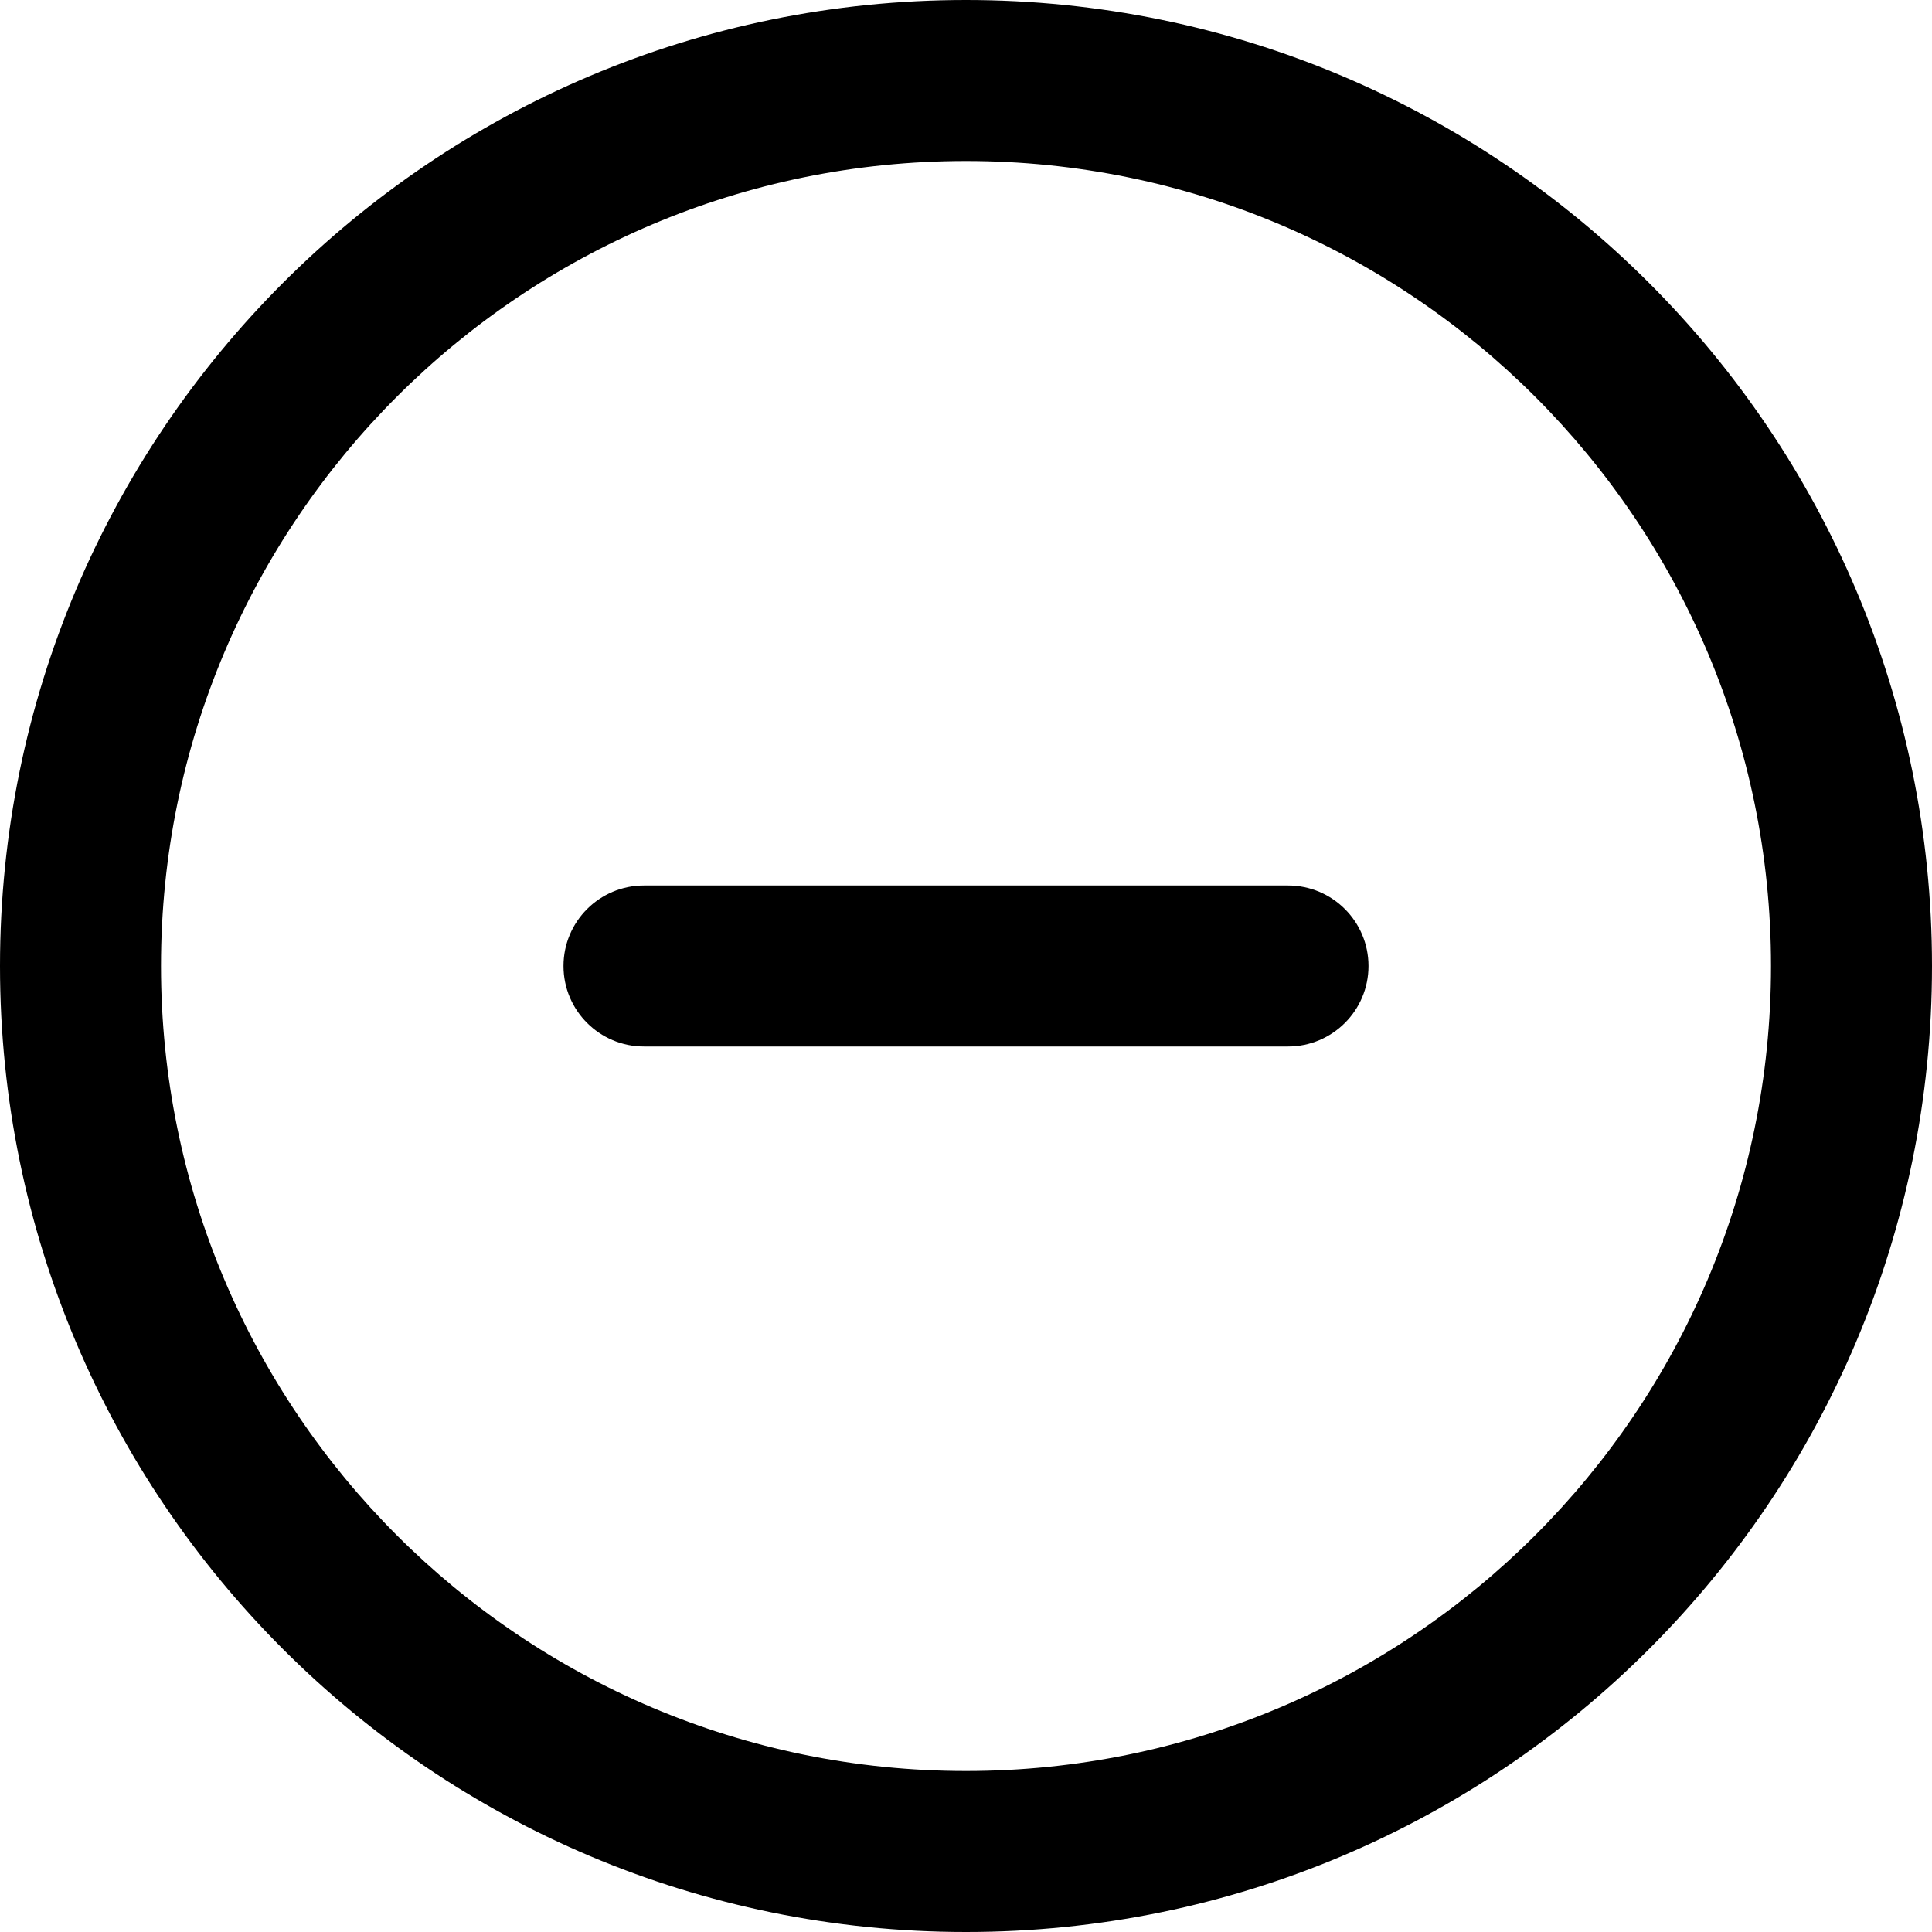
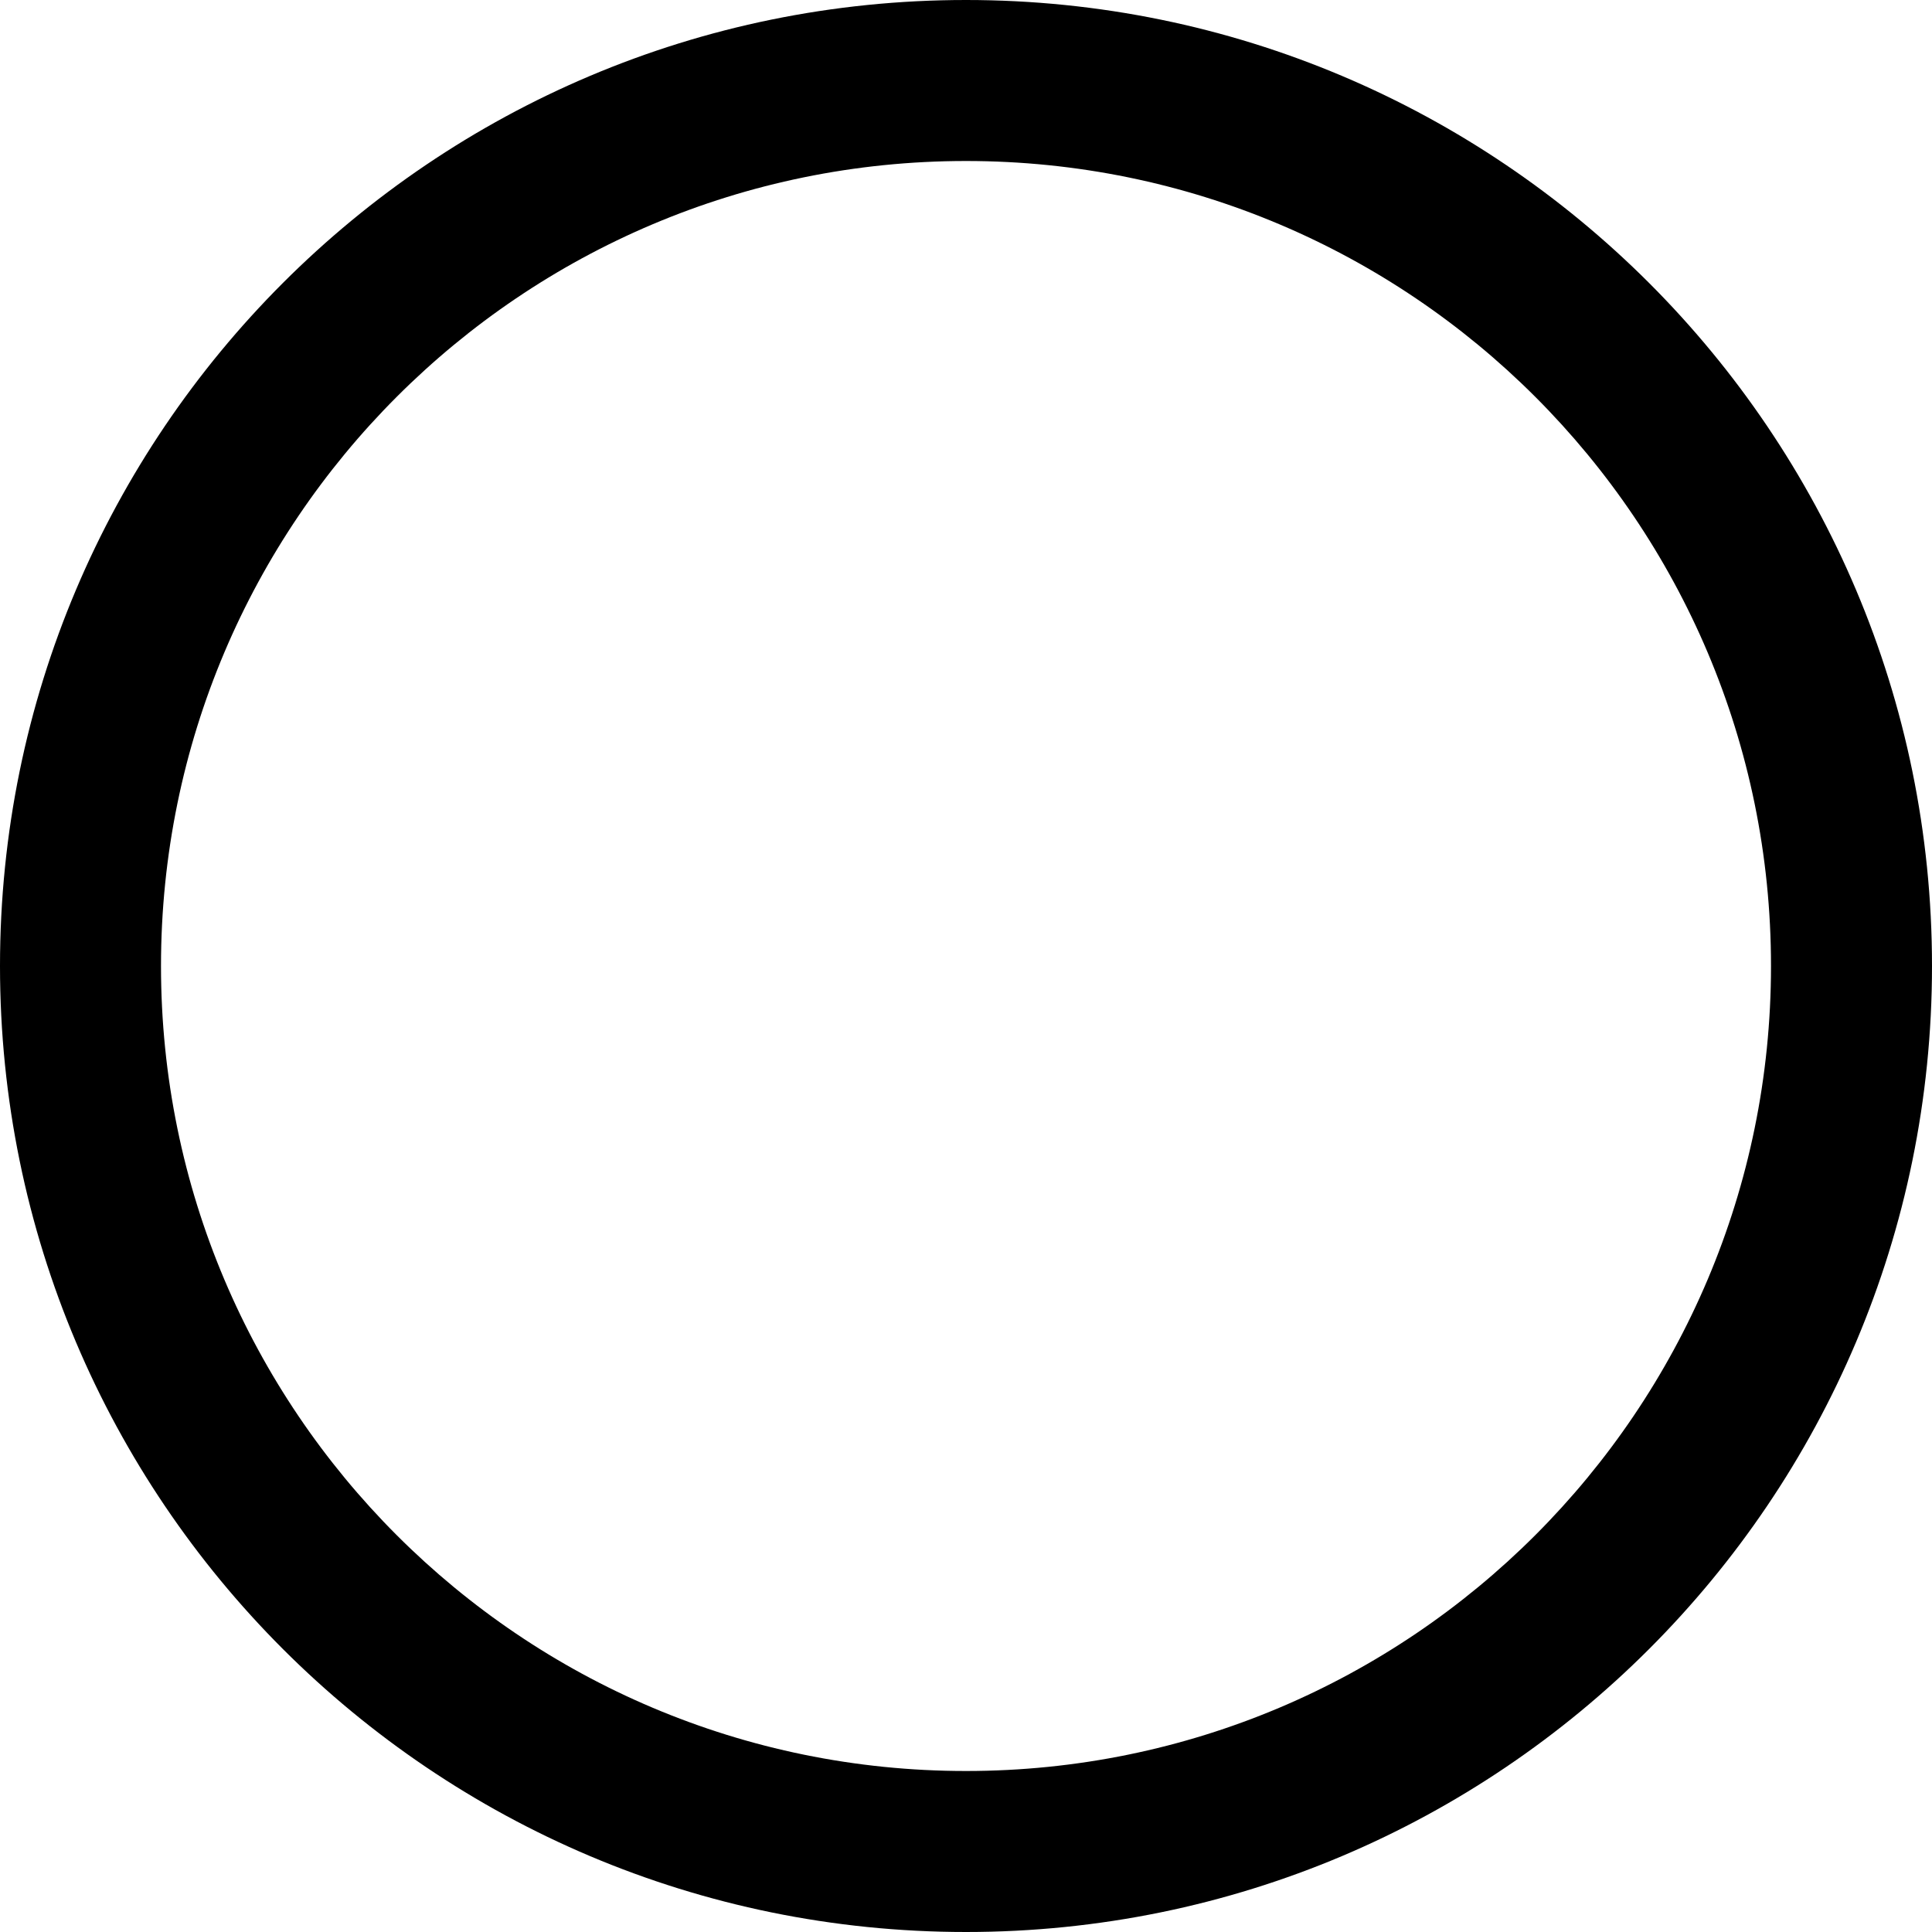
<svg xmlns="http://www.w3.org/2000/svg" fill="#000000" width="800px" height="800px" viewBox="0 0 1024 1024">
-   <path d="M725.333 512c0-23.565-19.102-42.667-42.667-42.667H341.333c-23.564 0-42.667 19.102-42.667 42.667s19.103 42.667 42.667 42.667h341.333c23.565 0 42.667-19.102 42.667-42.667z" />
  <path d="M512 0C229.23 0 0 229.23 0 512s229.23 512 512 512c282.769 0 512-229.231 512-512S794.769 0 512 0zM85.333 512C85.333 276.358 276.358 85.333 512 85.333c235.639 0 426.667 191.025 426.667 426.667 0 235.639-191.027 426.667-426.667 426.667C276.358 938.667 85.333 747.64 85.333 512z" />
</svg>